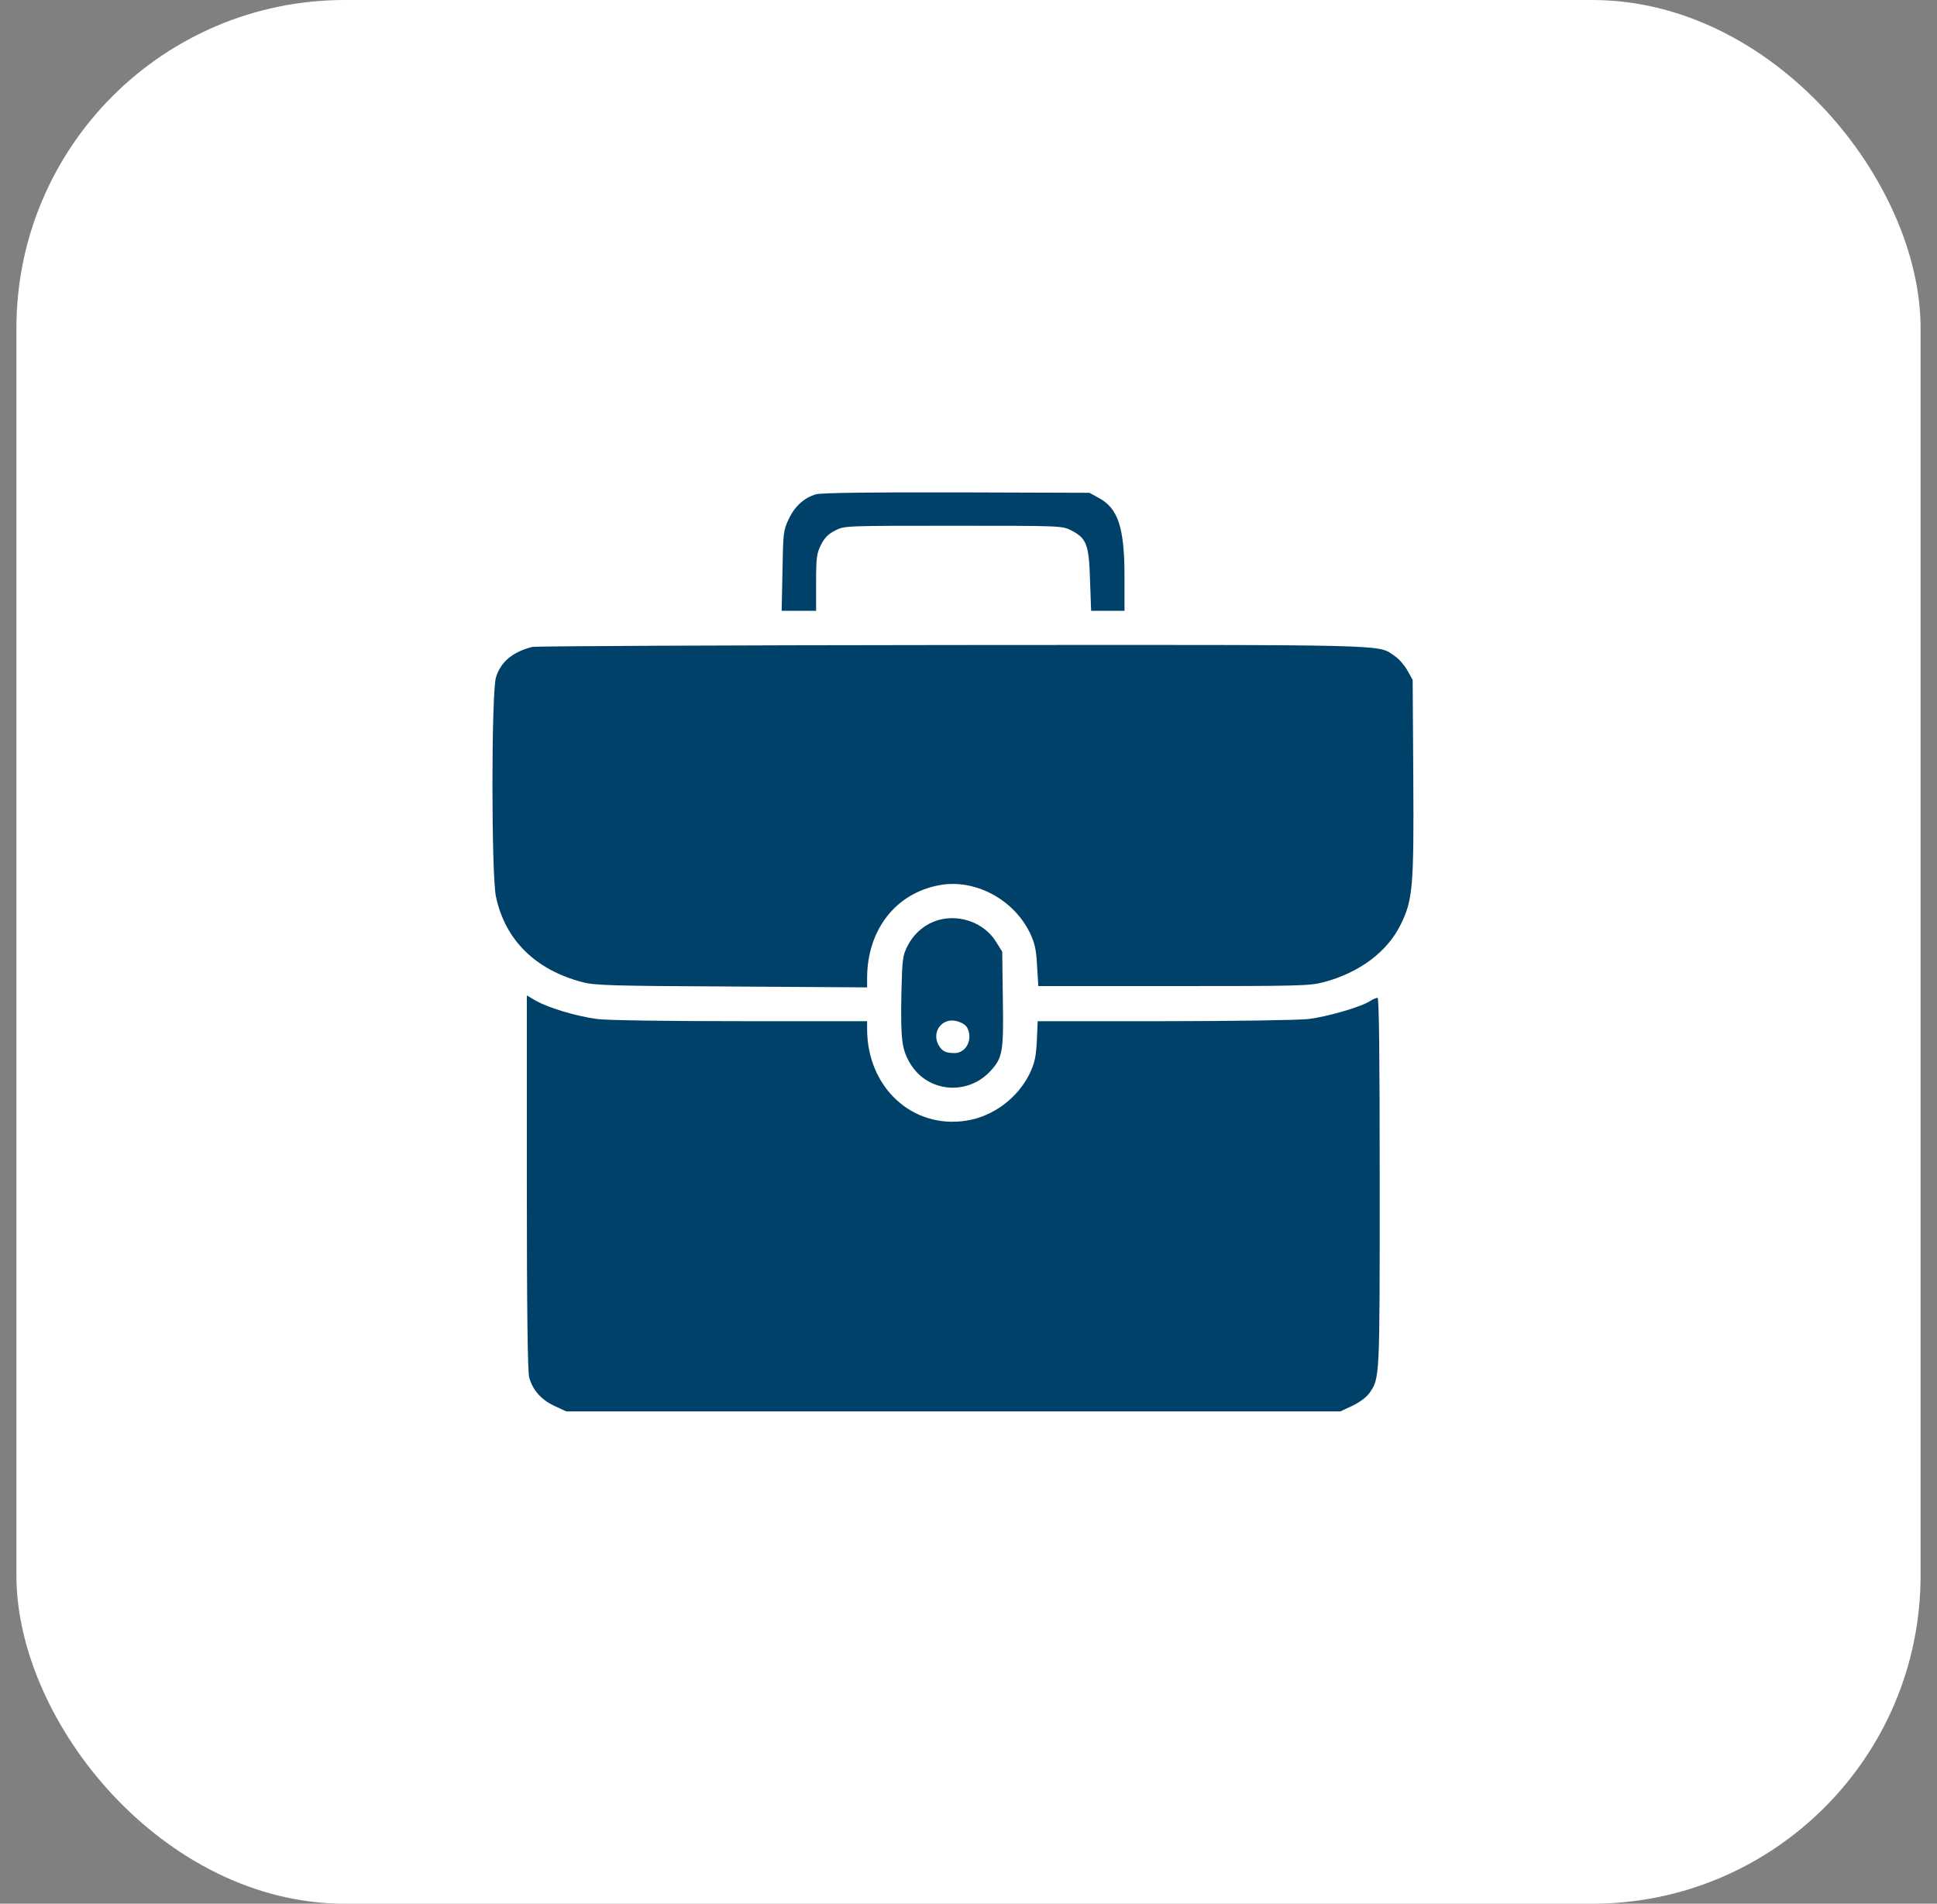
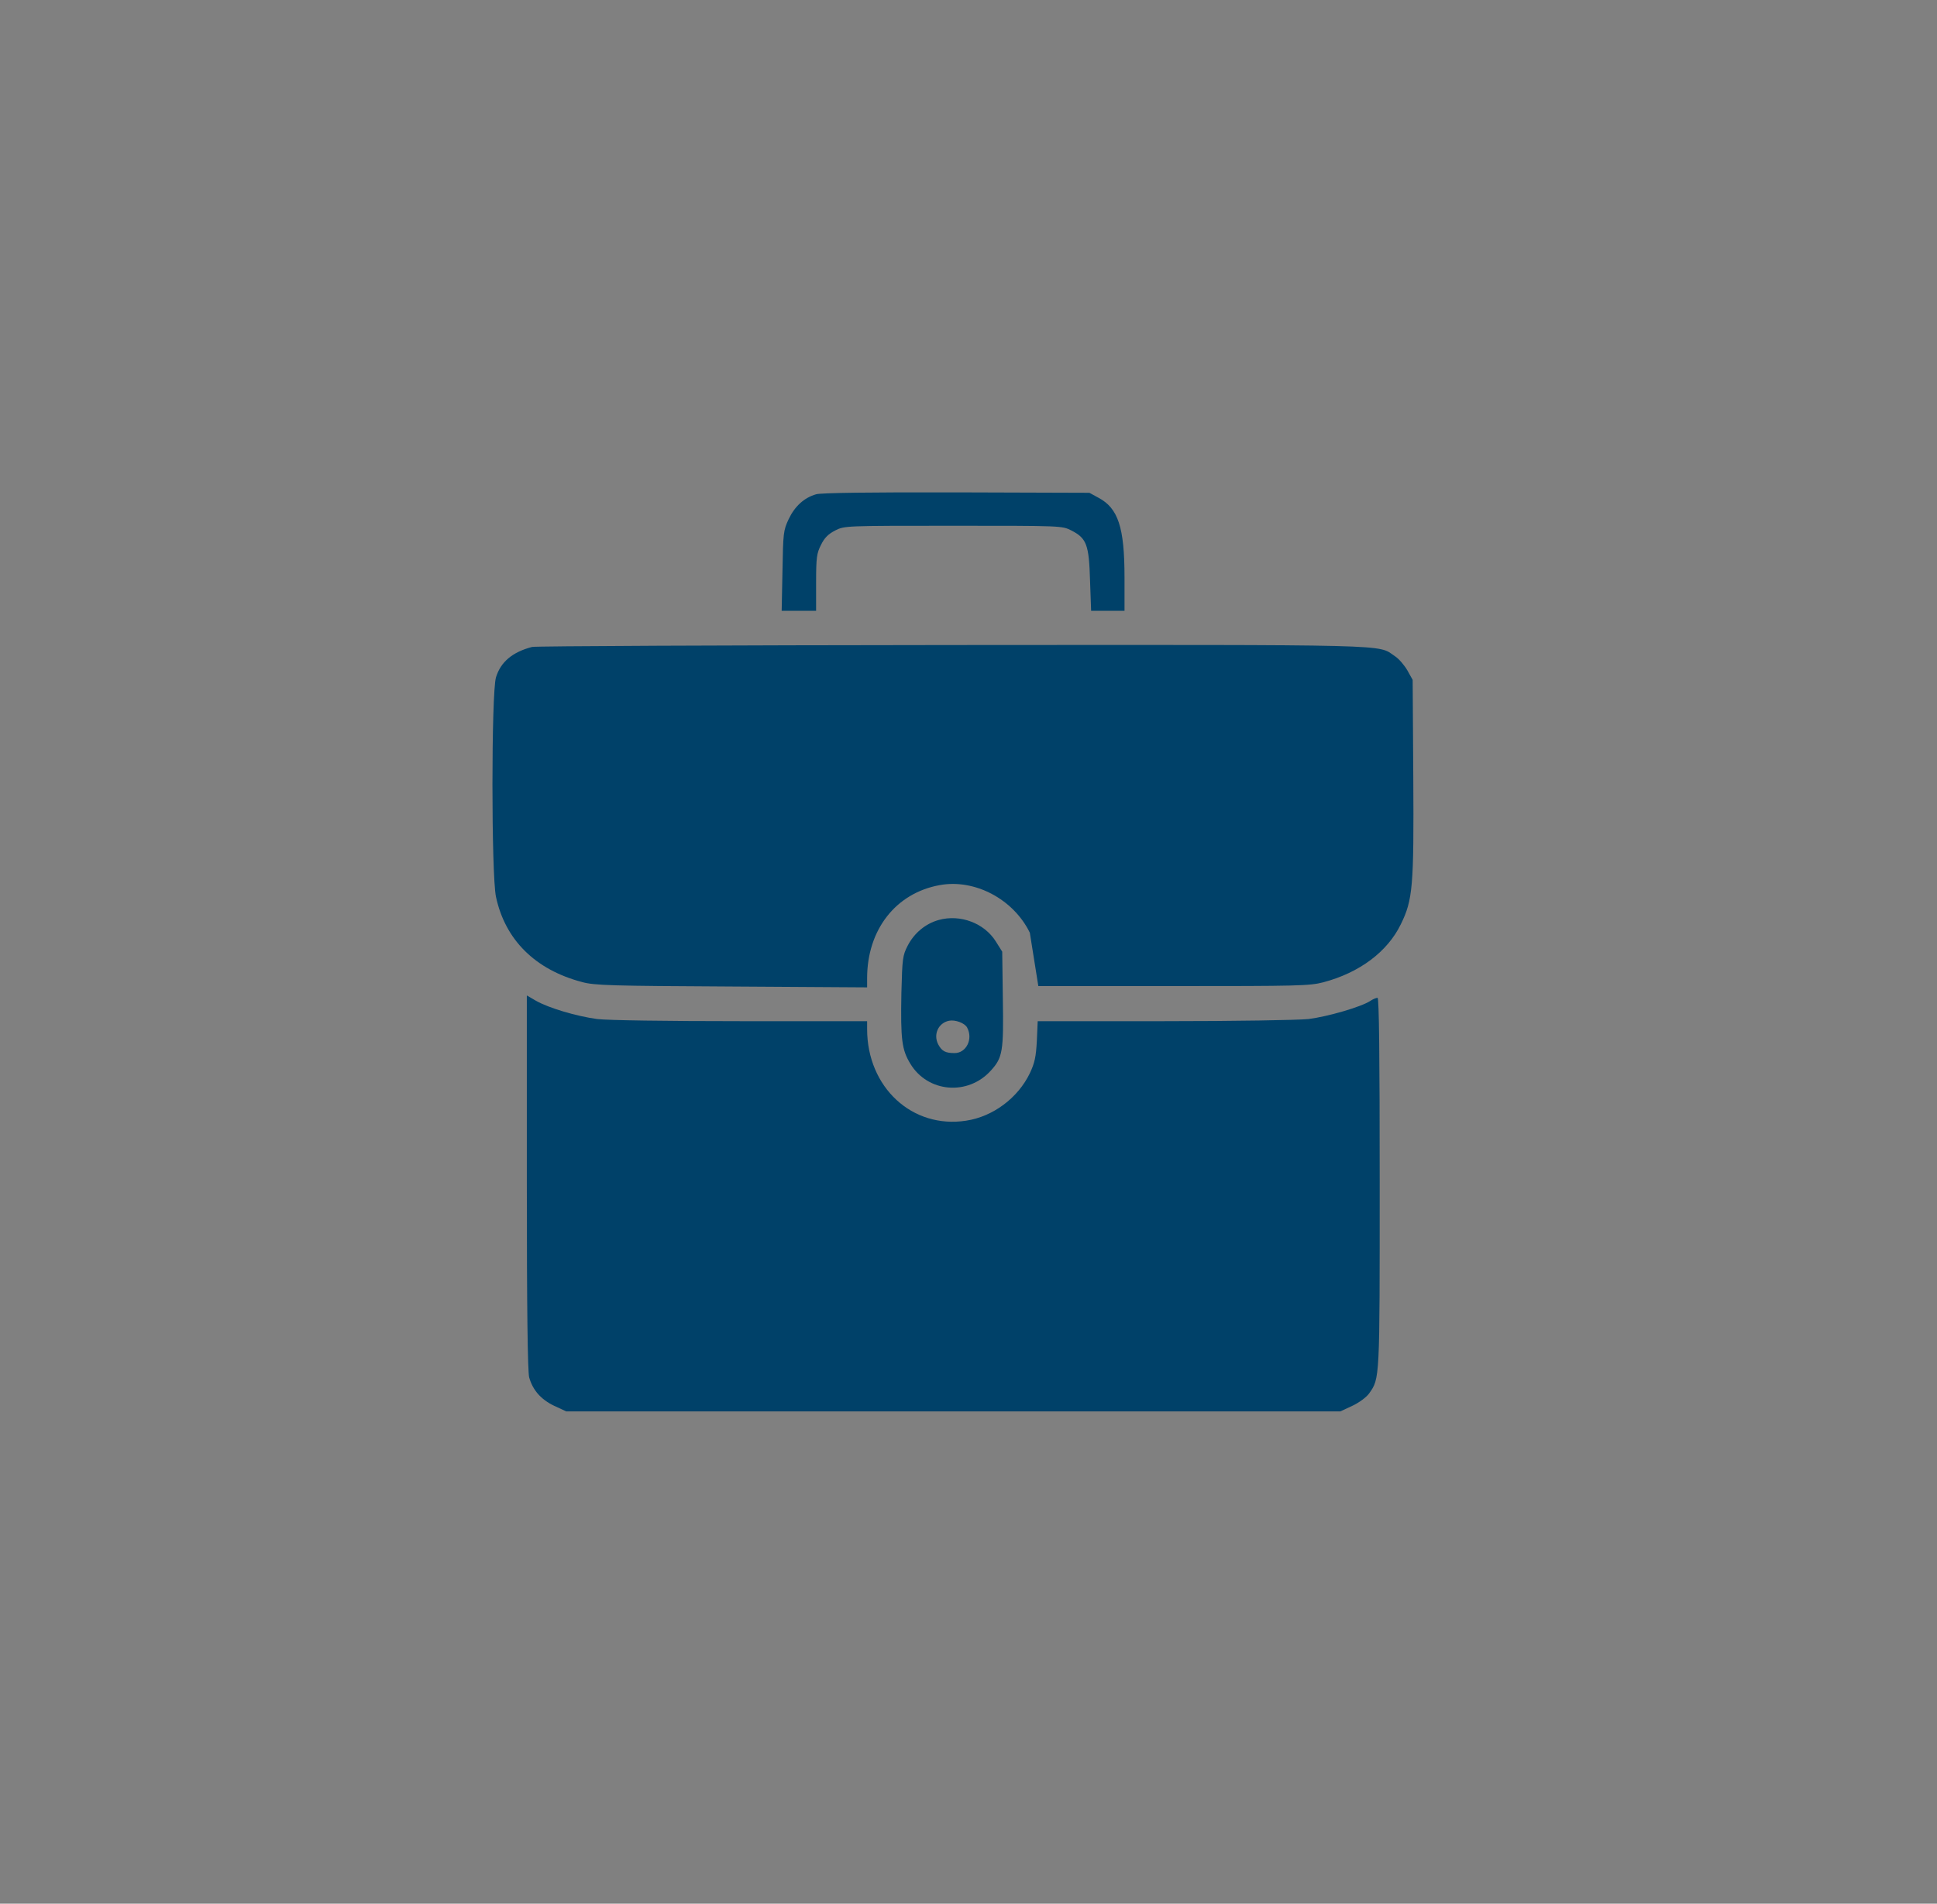
<svg xmlns="http://www.w3.org/2000/svg" width="59" height="58" viewBox="0 0 59 58" fill="none">
  <rect x="0" y="0" width="59" height="58" fill="#808080" stroke="none" />
-   <rect x="0.5" width="58" height="58" rx="10" fill="white" />
  <path d="M24.858 15.059C24.495 15.163 24.21 15.422 24.022 15.817C23.86 16.161 23.854 16.245 23.834 17.391L23.809 18.609H24.333H24.858V17.748C24.858 16.983 24.878 16.854 25.007 16.601C25.111 16.387 25.227 16.271 25.441 16.161C25.726 16.018 25.733 16.018 29.037 16.018C32.341 16.018 32.347 16.018 32.632 16.161C33.099 16.4 33.17 16.595 33.202 17.683L33.235 18.609H33.74H34.252V17.586C34.252 16.063 34.057 15.48 33.455 15.163L33.183 15.014L29.134 15.001C26.568 14.995 25.001 15.014 24.858 15.059Z" fill="#004169" />
-   <path d="M16.208 19.71C15.606 19.866 15.249 20.17 15.107 20.637C14.964 21.116 14.964 26.648 15.107 27.322C15.386 28.631 16.299 29.544 17.731 29.92C18.106 30.024 18.625 30.037 22.285 30.056L26.412 30.082V29.803C26.412 28.326 27.286 27.206 28.627 26.966C29.69 26.772 30.869 27.393 31.368 28.417C31.517 28.728 31.562 28.916 31.588 29.421L31.627 30.043H35.74C39.53 30.043 39.887 30.037 40.308 29.927C41.409 29.635 42.258 29 42.666 28.164C43.035 27.413 43.068 27.018 43.048 23.681L43.029 20.714L42.867 20.423C42.776 20.267 42.608 20.067 42.484 19.989C41.947 19.626 42.679 19.645 29.009 19.652C22.078 19.658 16.318 19.684 16.208 19.71Z" fill="#004169" />
+   <path d="M16.208 19.71C15.606 19.866 15.249 20.17 15.107 20.637C14.964 21.116 14.964 26.648 15.107 27.322C15.386 28.631 16.299 29.544 17.731 29.92C18.106 30.024 18.625 30.037 22.285 30.056L26.412 30.082V29.803C26.412 28.326 27.286 27.206 28.627 26.966C29.69 26.772 30.869 27.393 31.368 28.417L31.627 30.043H35.74C39.53 30.043 39.887 30.037 40.308 29.927C41.409 29.635 42.258 29 42.666 28.164C43.035 27.413 43.068 27.018 43.048 23.681L43.029 20.714L42.867 20.423C42.776 20.267 42.608 20.067 42.484 19.989C41.947 19.626 42.679 19.645 29.009 19.652C22.078 19.658 16.318 19.684 16.208 19.71Z" fill="#004169" />
  <path d="M28.596 28.028C28.195 28.138 27.845 28.424 27.644 28.819C27.495 29.11 27.482 29.207 27.456 30.257C27.43 31.682 27.469 31.98 27.728 32.408C28.259 33.289 29.484 33.392 30.183 32.615C30.54 32.22 30.572 32.038 30.546 30.425L30.527 28.994L30.332 28.683C29.983 28.125 29.251 27.847 28.596 28.028ZM29.458 31.306C29.646 31.656 29.432 32.084 29.076 32.084C28.797 32.084 28.687 32.025 28.577 31.818C28.421 31.514 28.583 31.164 28.907 31.099C29.095 31.06 29.387 31.17 29.458 31.306Z" fill="#004169" />
  <path d="M16.047 36.016C16.047 39.929 16.073 41.782 16.118 41.964C16.228 42.352 16.474 42.637 16.883 42.832L17.245 43H29.036H40.827L41.189 42.832C41.397 42.734 41.617 42.572 41.701 42.456C42.032 41.989 42.025 42.054 42.025 36.023C42.025 32.188 42.006 30.4 41.96 30.4C41.921 30.4 41.824 30.439 41.746 30.49C41.468 30.678 40.425 30.976 39.855 31.047C39.518 31.08 37.633 31.112 35.443 31.112H31.608L31.582 31.708C31.556 32.201 31.517 32.382 31.368 32.699C31.005 33.451 30.247 34.021 29.425 34.144C27.786 34.397 26.412 33.127 26.412 31.352V31.112H22.571C20.297 31.112 18.515 31.086 18.191 31.047C17.563 30.963 16.714 30.711 16.325 30.49L16.047 30.328V36.016Z" fill="#004169" />
</svg>